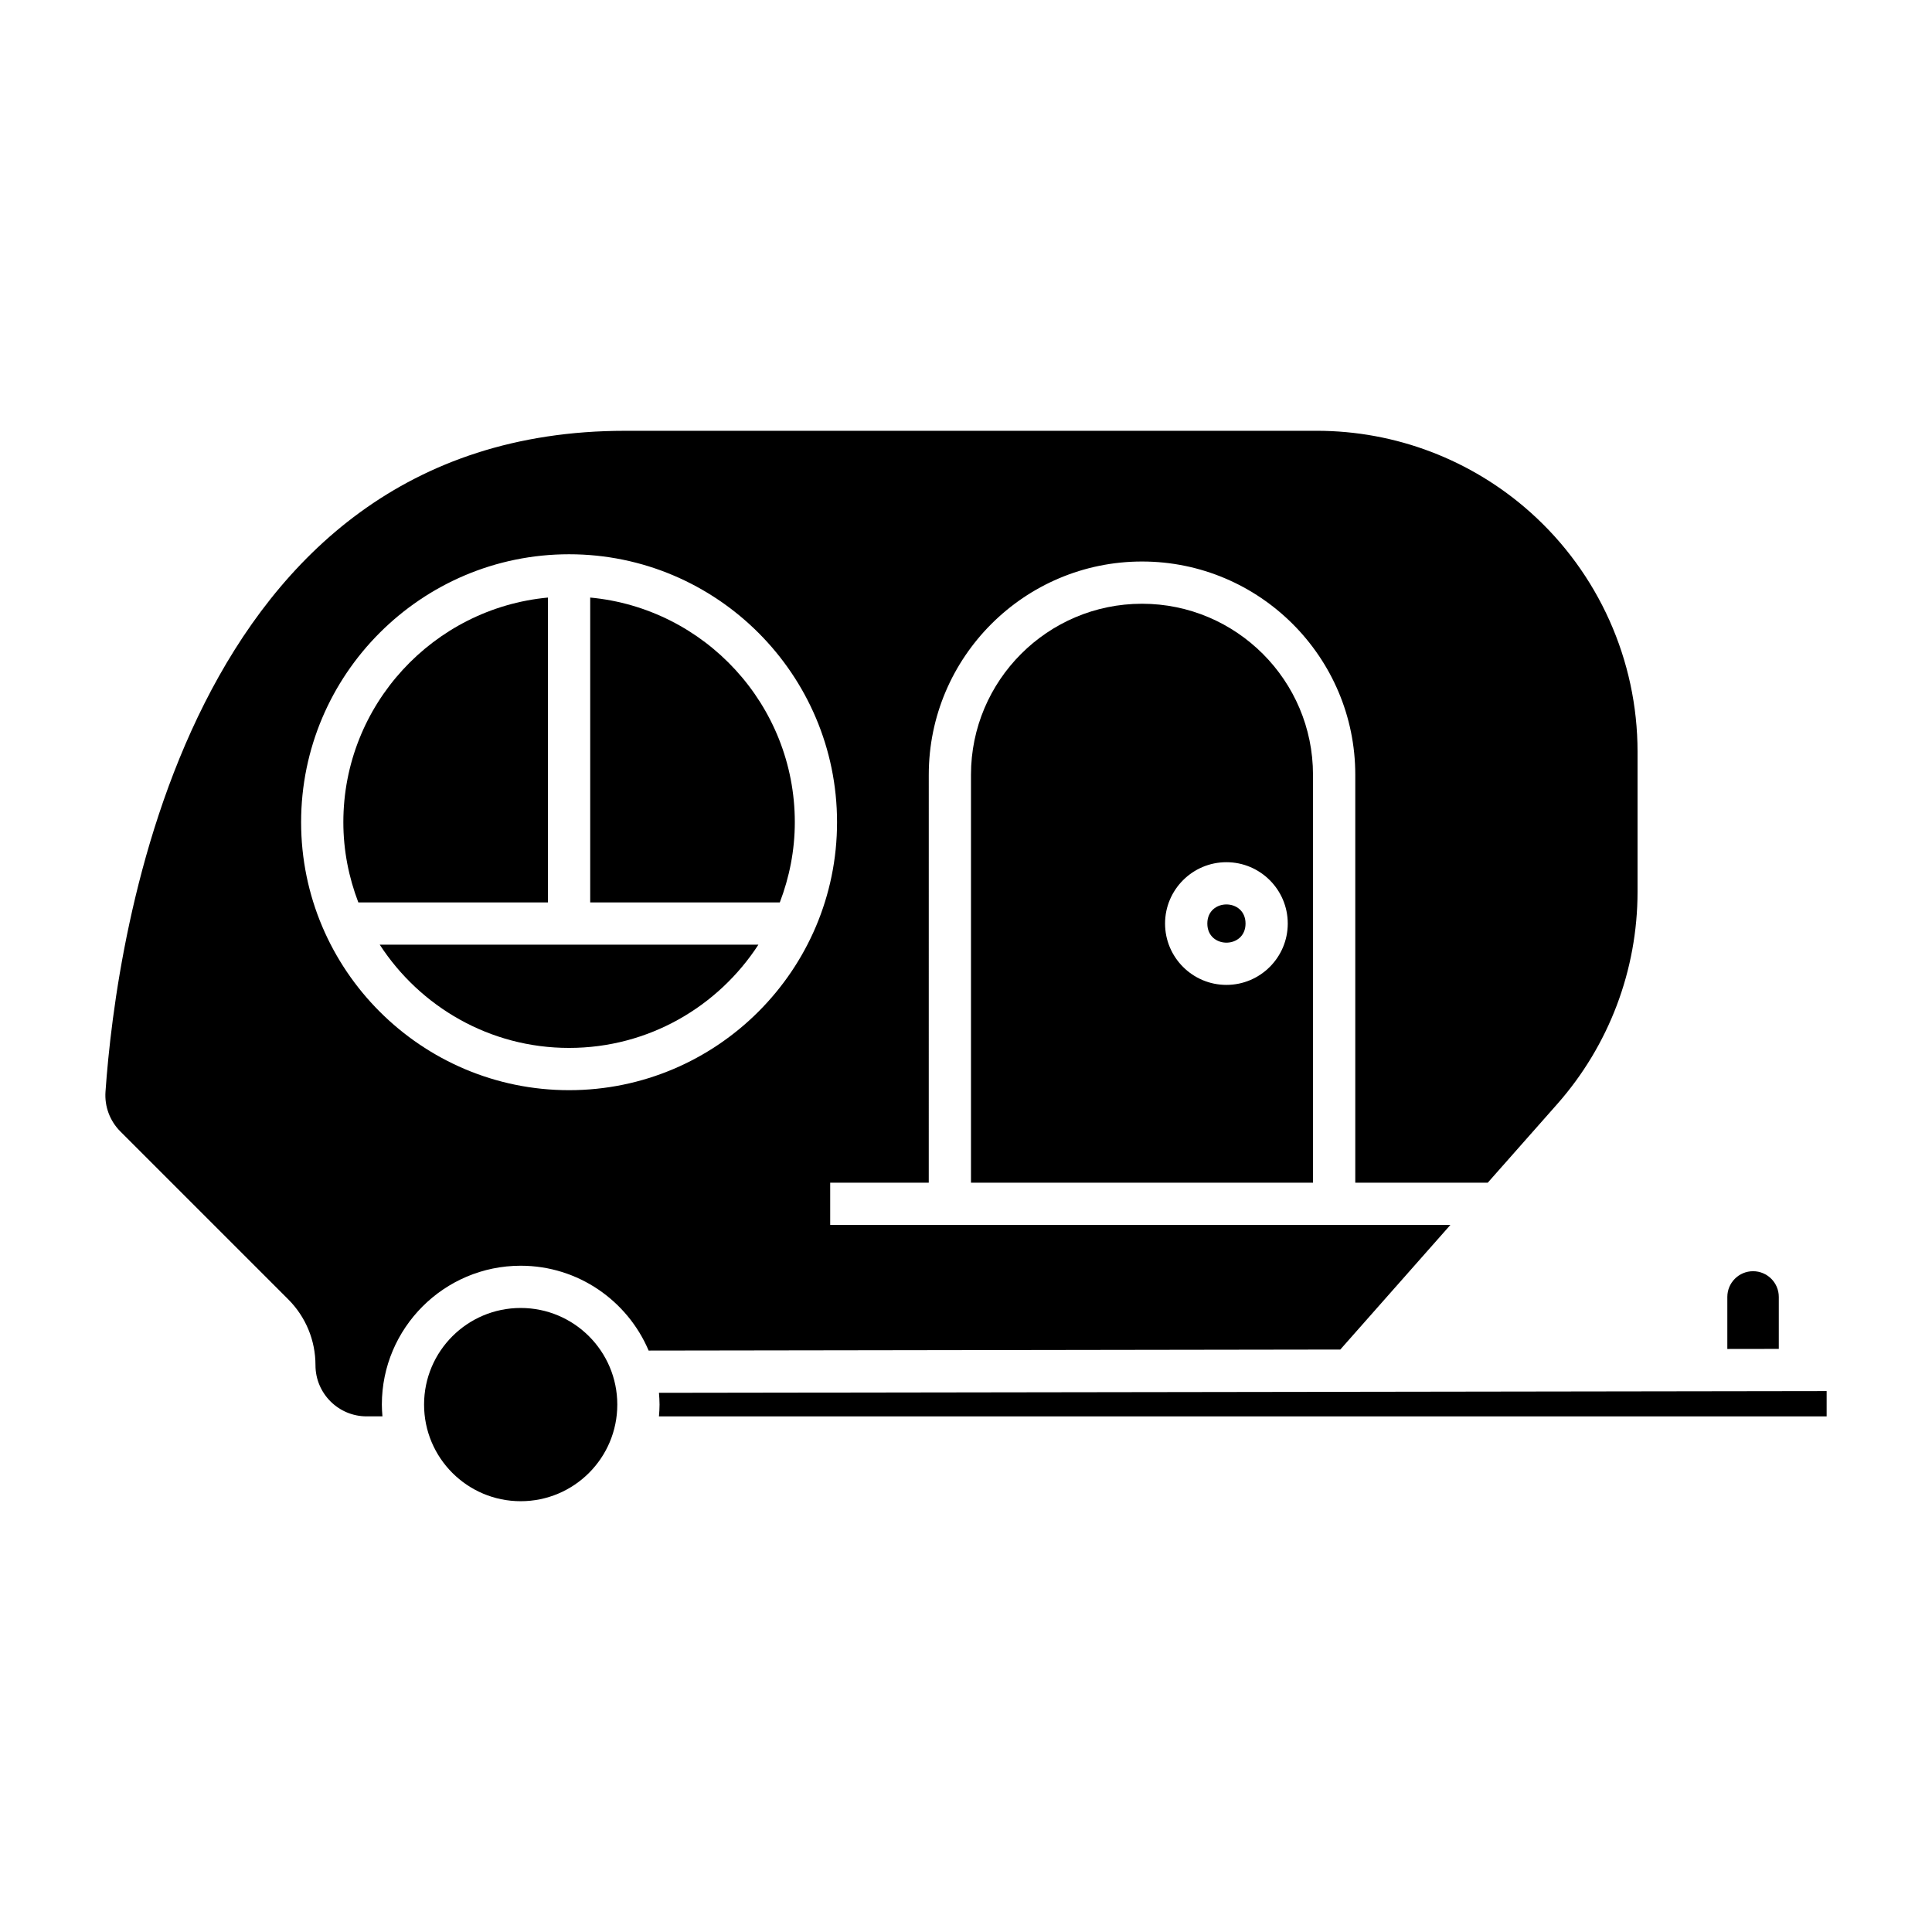
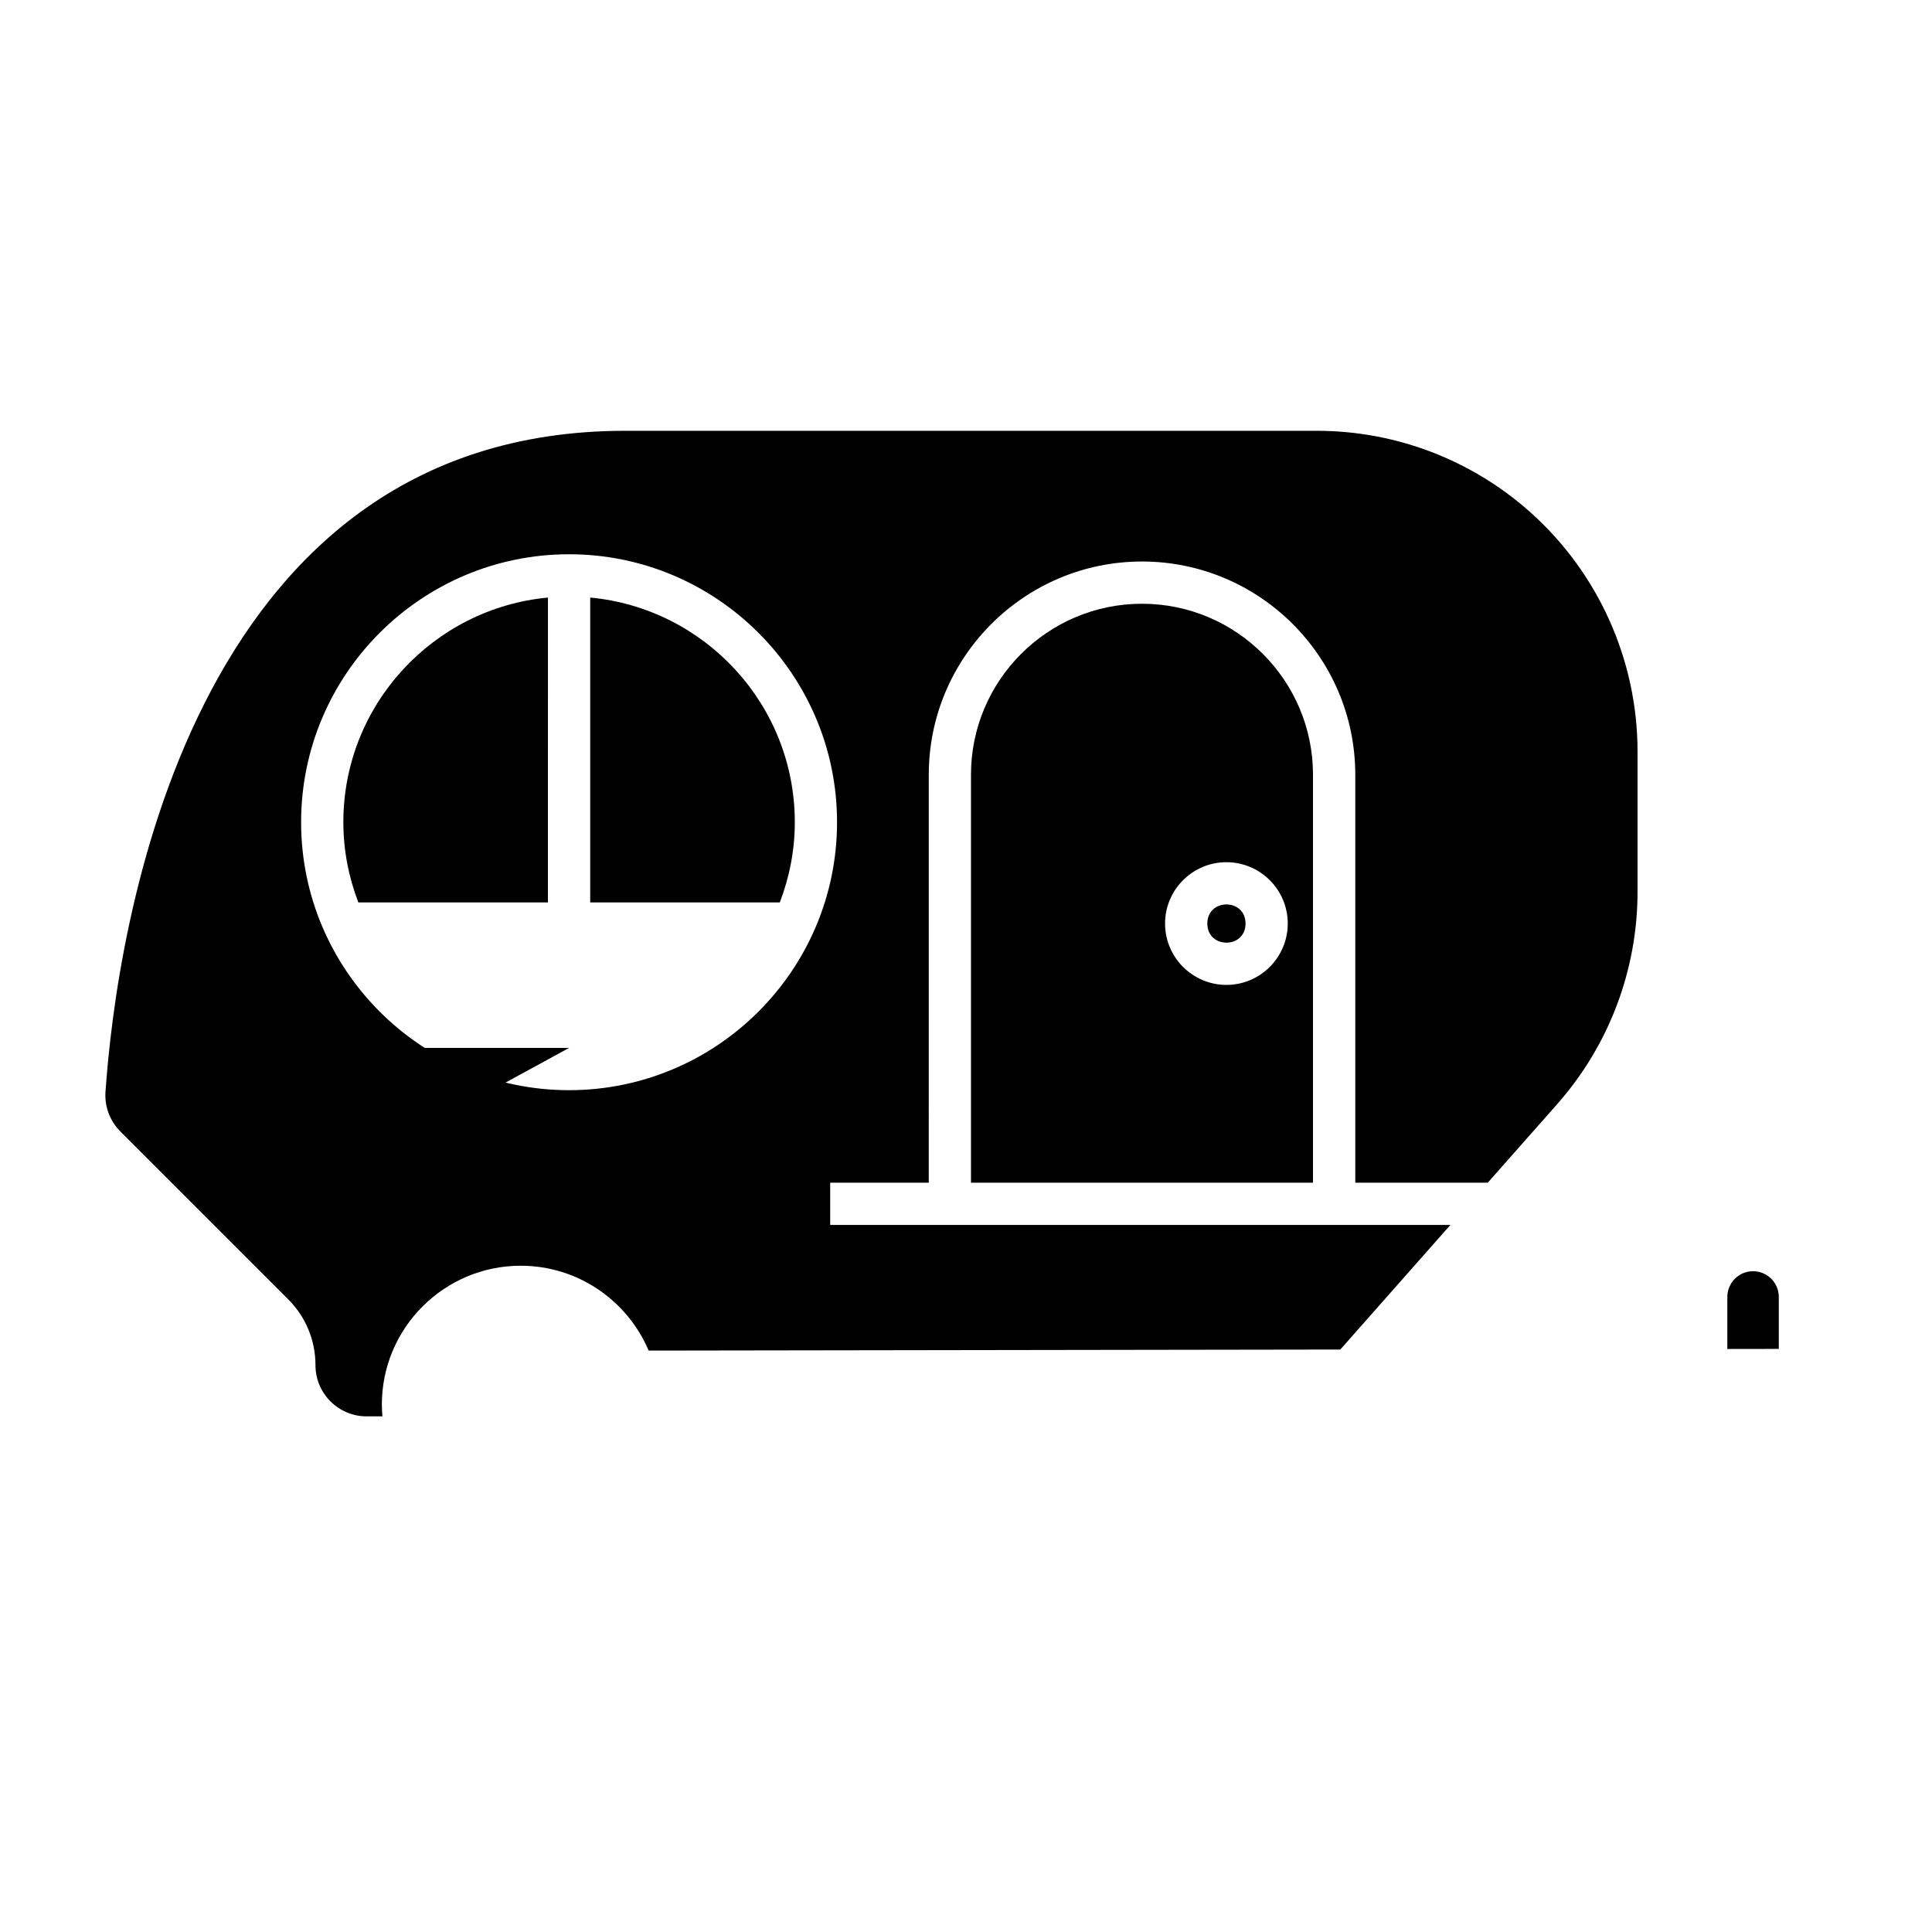
<svg xmlns="http://www.w3.org/2000/svg" fill="#000000" width="800px" height="800px" version="1.1" viewBox="144 144 512 512">
  <g>
-     <path d="m307.59 516.23c0 14.141-11.461 25.605-25.602 25.605s-25.605-11.465-25.605-25.605c0-14.141 11.465-25.605 25.605-25.605s25.602 11.465 25.602 25.605" />
    <path d="m615.4 487.7c0-3.762-3.059-6.816-6.82-6.816s-6.82 3.055-6.82 6.816v13.793l13.641-0.02z" />
-     <path d="m318.63 513.11c0.086 1.031 0.156 2.066 0.156 3.121 0 1.055-0.07 2.09-0.156 3.121h309.45v-6.695z" />
-     <path d="m294.81 421.71c21.02 0 39.504-10.922 50.176-27.359h-100.35c10.672 16.438 29.156 27.359 50.172 27.359z" />
+     <path d="m294.81 421.71h-100.35c10.672 16.438 29.156 27.359 50.172 27.359z" />
    <path d="m300.41 302.36v80.793h50.246c2.527-6.617 3.977-13.766 3.977-21.262 0-31.09-23.855-56.695-54.223-59.531z" />
    <path d="m289.21 302.36c-30.363 2.836-54.219 28.441-54.219 59.531 0 7.496 1.445 14.645 3.973 21.262h50.242z" />
    <path d="m528.37 468.62h-164.36v-11.195h26.121l0.004-108.11c0-31.16 25.352-56.508 56.516-56.508 31.16 0 56.512 25.348 56.512 56.508v108.11h35.109l18.379-20.797c13.746-15.555 21.316-35.551 21.316-56.309v-37.137c0-24.207-10.359-47.324-28.422-63.441-15.594-13.914-35.695-21.578-56.598-21.578l-183.29 0.004c-116.42 0-134.83 134.06-137.7 175.15-0.273 3.914 1.164 7.75 3.938 10.527l44.465 44.465c4.672 4.672 7.246 10.891 7.246 17.492 0 7.469 6.078 13.547 13.543 13.547h4.203c-0.086-1.031-0.156-2.066-0.156-3.121 0-20.285 16.508-36.797 36.797-36.797 15.219 0 28.309 9.285 33.902 22.484l183.3-0.273zm-233.56-35.711c-39.156 0-71.012-31.855-71.012-71.012s31.855-71.012 71.012-71.012 71.016 31.855 71.016 71.012c0 39.16-31.855 71.012-71.016 71.012z" />
    <path d="m446.64 304c-24.988 0-45.32 20.324-45.32 45.312v108.11h90.637v-108.11c0-24.988-20.328-45.312-45.316-45.312zm38.629 84.75c0 8.965-7.293 16.258-16.258 16.258s-16.258-7.293-16.258-16.258 7.293-16.258 16.258-16.258 16.258 7.293 16.258 16.258z" />
    <path d="m474.08 388.75c0 6.75-10.125 6.75-10.125 0s10.125-6.75 10.125 0" />
  </g>
</svg>